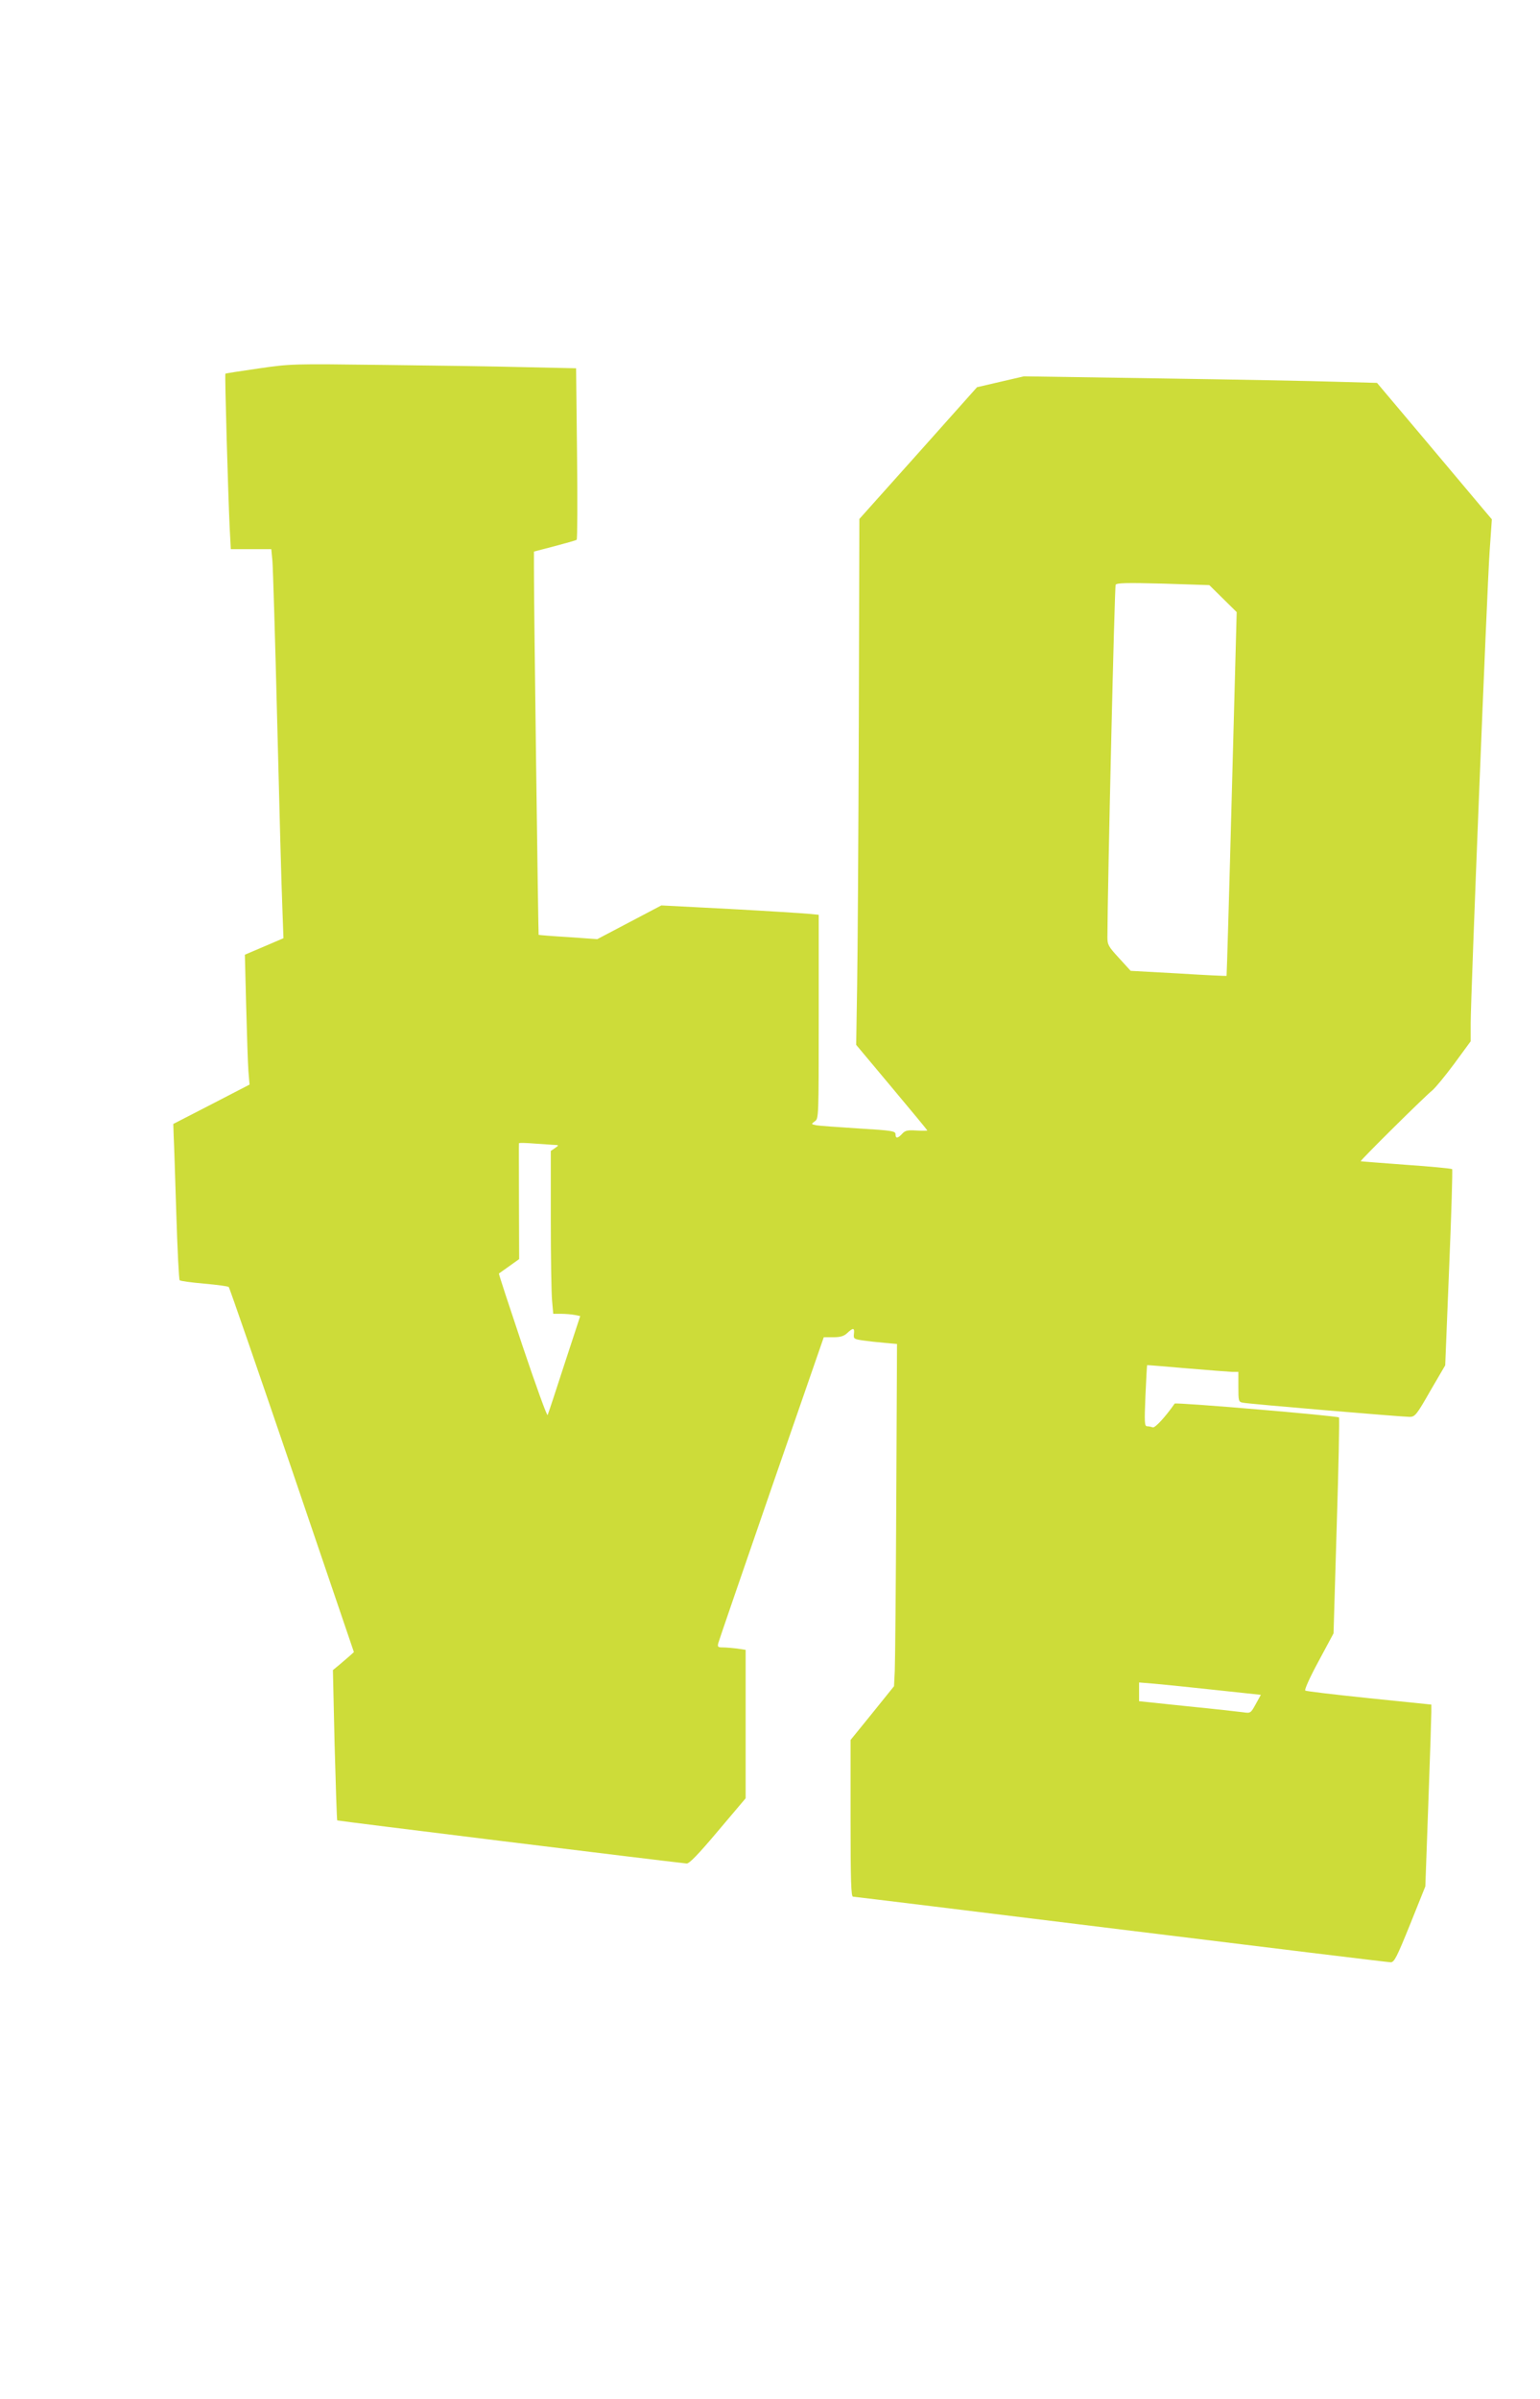
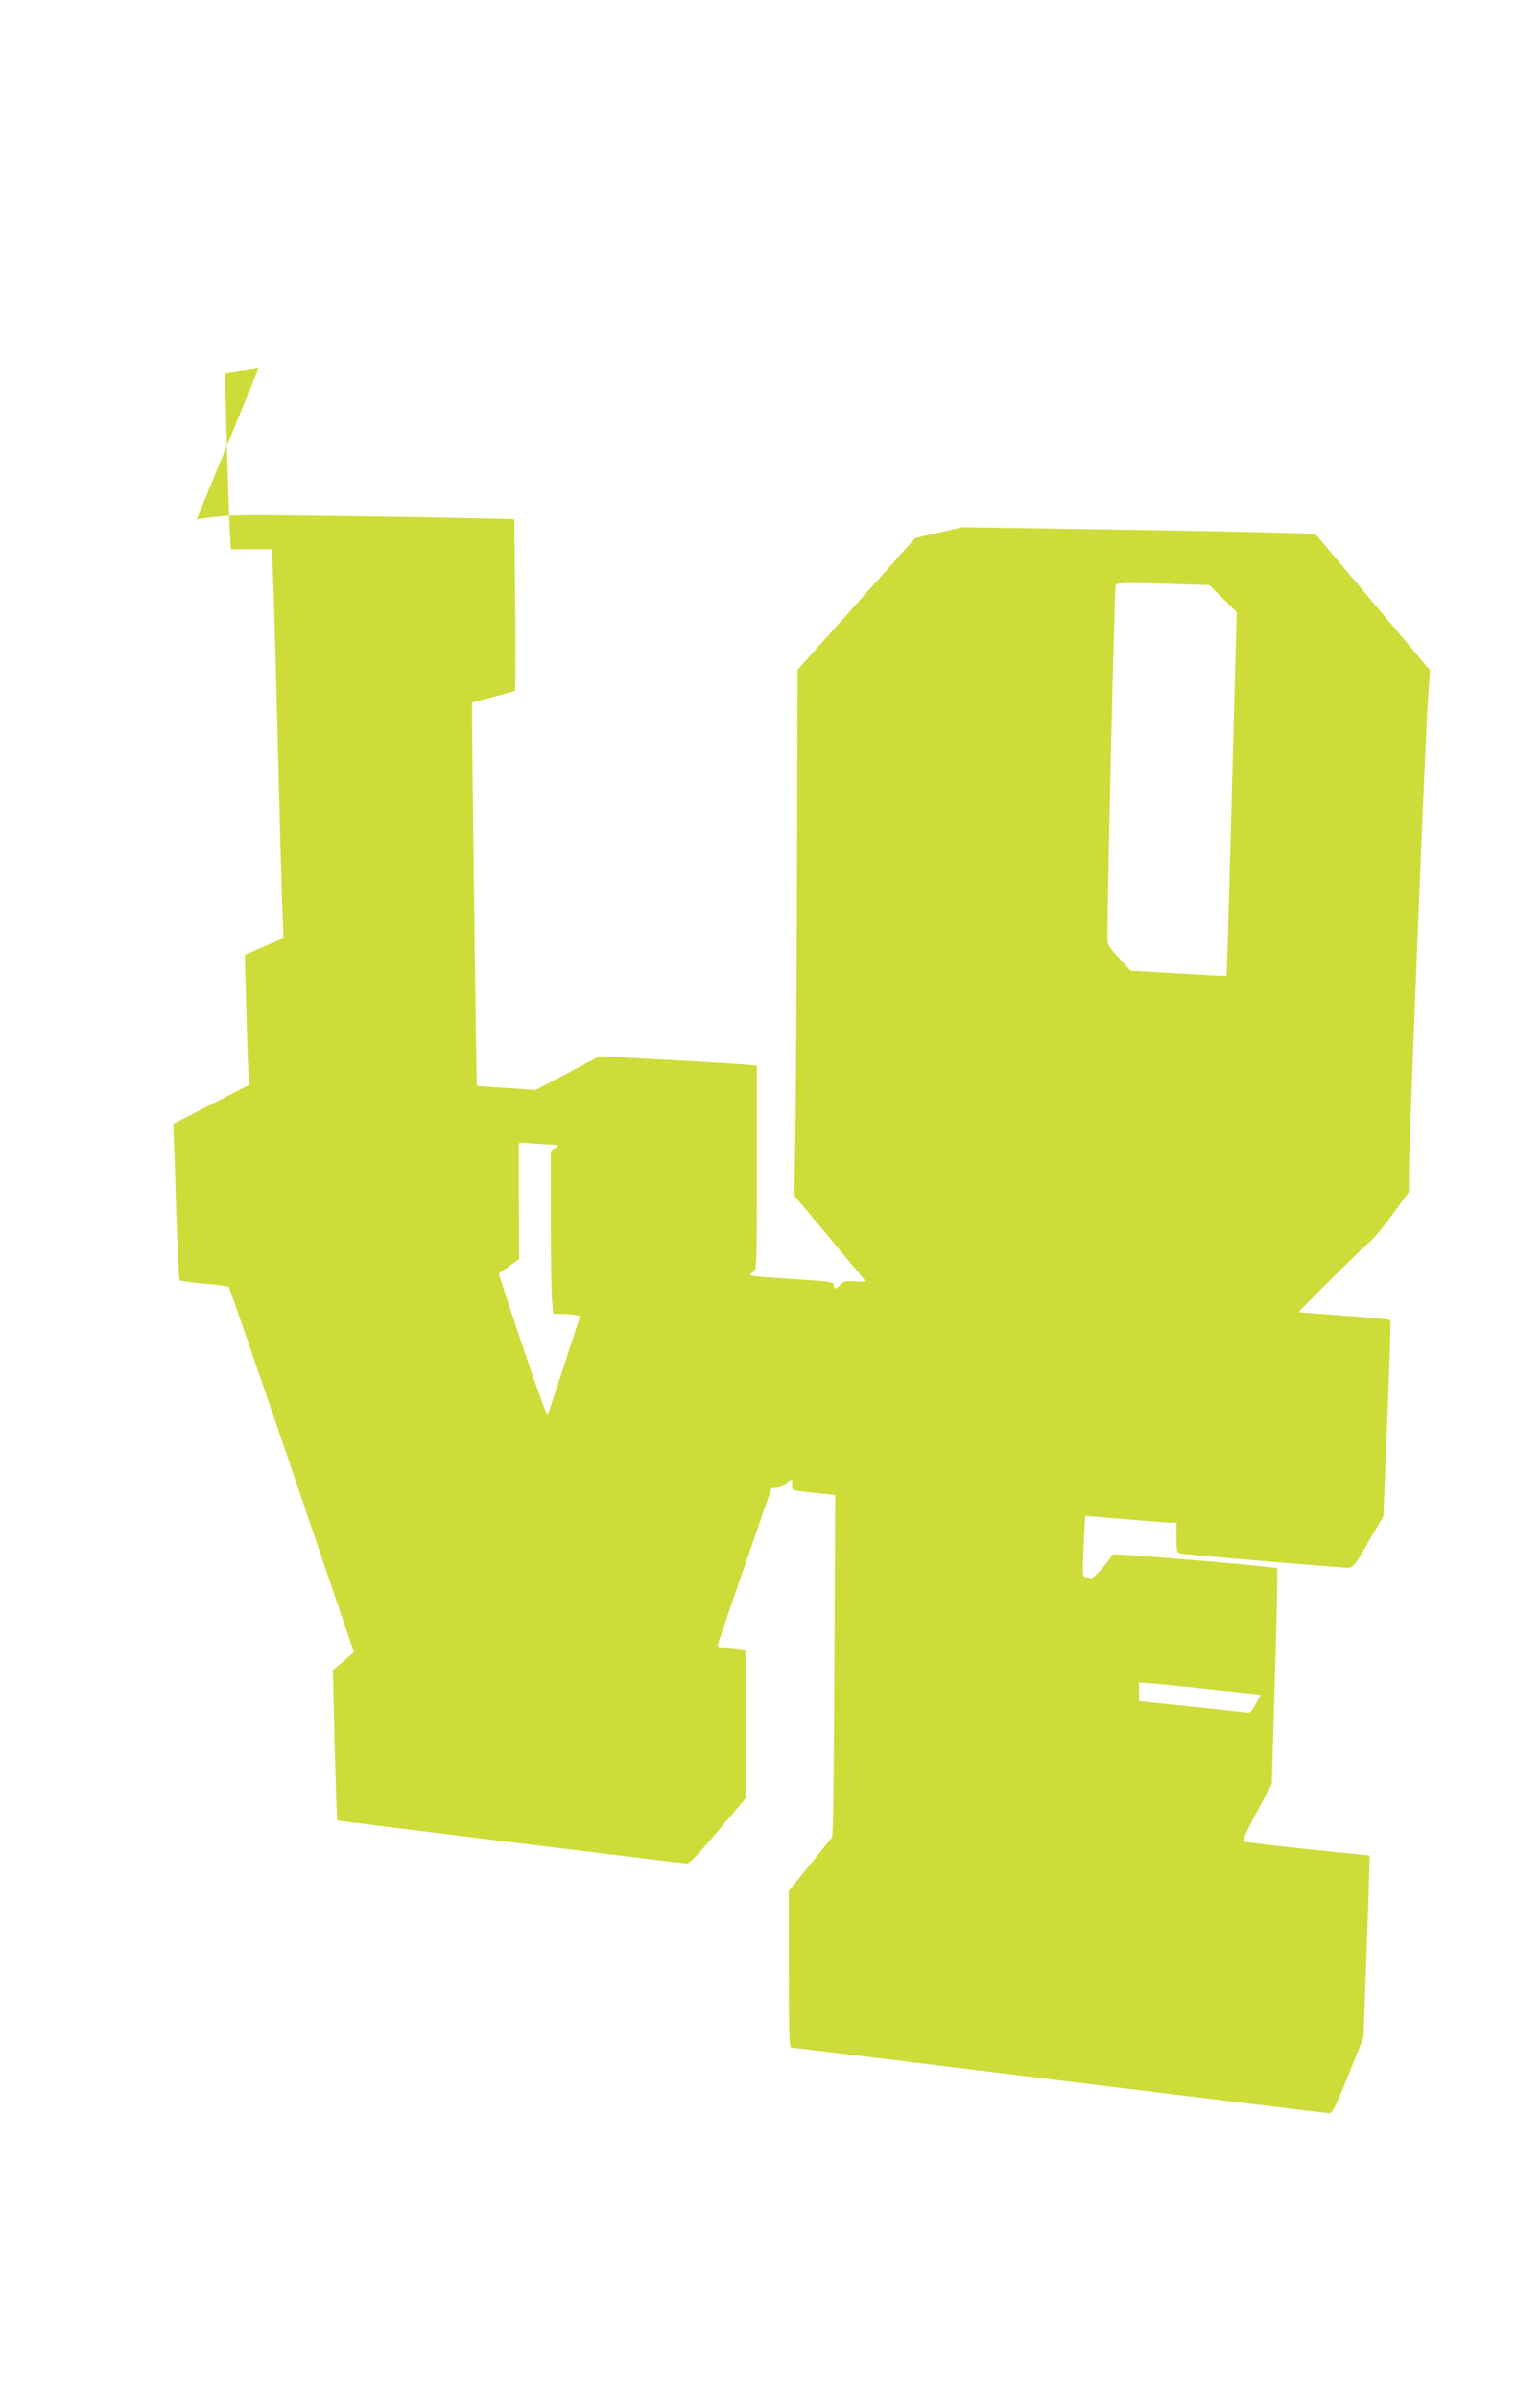
<svg xmlns="http://www.w3.org/2000/svg" version="1.0" width="822pt" height="1280pt" viewBox="0 0 822 1280" preserveAspectRatio="xMidYMid meet">
  <g transform="translate(0,1280) scale(0.1,-0.1)" fill="#cddc39" stroke="none">
-     <path d="M1380 10834 c-96 -14 -176 -26 -177 -28 -4 -4 15 -659 23 -823 l6 -113 108 0 108 0 6 -62 c3 -35 15 -427 26 -873 11 -445 23 -884 27 -975 l6 -166 -103 -44 -103 -44 7 -276 c4 -151 9 -307 12 -346 l6 -71 -203 -105 -204 -105 2 -64 c2 -35 8 -221 14 -414 6 -192 14 -353 18 -356 3 -4 62 -12 130 -18 68 -6 128 -14 132 -18 4 -4 156 -444 338 -978 l330 -970 -22 -20 c-13 -11 -38 -33 -56 -48 l-34 -28 9 -399 c6 -220 12 -401 14 -403 4 -3 1708 -213 1865 -230 14 -1 60 46 167 173 l148 175 0 396 0 396 -46 7 c-26 3 -60 6 -76 6 -26 0 -29 3 -24 23 3 12 131 384 284 827 l279 805 51 0 c39 0 57 6 75 23 31 29 39 28 35 -5 -3 -26 0 -28 47 -35 28 -4 80 -10 117 -13 l66 -6 -4 -832 c-2 -458 -6 -869 -8 -913 l-4 -81 -116 -144 -116 -143 0 -418 c0 -337 3 -418 13 -418 7 0 651 -79 1430 -175 780 -96 1428 -175 1440 -175 19 0 32 25 104 203 l81 202 16 445 c9 245 16 463 16 485 l0 40 -332 34 c-183 19 -337 37 -341 41 -5 5 27 75 71 156 l80 149 17 573 c10 315 15 575 12 579 -10 9 -871 82 -877 74 -50 -72 -105 -131 -117 -127 -8 3 -22 6 -30 6 -14 0 -15 19 -9 163 4 89 8 163 9 163 1 1 97 -7 212 -17 116 -10 225 -18 243 -19 l32 0 0 -80 c0 -74 1 -80 23 -84 29 -7 853 -76 892 -76 28 1 36 10 109 138 l80 137 21 520 c12 286 19 523 16 527 -3 3 -114 14 -246 23 -132 10 -241 18 -242 19 -4 4 348 352 381 377 16 13 69 77 118 143 l88 120 0 95 c0 141 87 2317 101 2518 l12 172 -49 58 c-27 32 -165 196 -306 364 l-258 306 -217 6 c-120 4 -544 12 -943 18 l-725 11 -125 -29 -125 -29 -314 -352 -314 -351 -3 -1093 c-2 -601 -6 -1232 -9 -1403 l-5 -310 190 -227 c104 -124 190 -228 190 -230 0 -1 -26 -2 -58 0 -48 3 -61 0 -76 -17 -24 -26 -36 -27 -36 -3 0 17 -16 20 -197 31 -109 7 -211 14 -226 17 -28 6 -28 6 -8 21 21 14 21 18 21 558 l0 544 -52 5 c-29 3 -218 15 -421 26 l-367 19 -171 -90 -171 -90 -155 11 c-86 5 -157 11 -158 12 -2 3 -26 1814 -25 1954 l0 91 111 29 c61 16 114 31 117 34 4 3 5 210 2 460 l-5 455 -275 6 c-151 4 -493 9 -760 12 -480 6 -487 6 -660 -19z m5148 -1228 l73 -72 -26 -969 c-14 -533 -27 -970 -28 -972 -2 -1 -117 4 -257 13 l-255 14 -62 68 c-57 62 -62 71 -62 112 1 277 38 1871 44 1880 6 10 61 11 254 6 l246 -8 73 -72z m-3563 -2915 c18 -1 18 -2 -3 -17 l-22 -15 0 -367 c0 -202 3 -397 7 -434 l6 -68 42 0 c23 0 56 -3 72 -6 l30 -6 -84 -256 c-46 -142 -86 -264 -90 -272 -3 -8 -63 158 -134 369 -71 212 -128 385 -126 386 1 1 26 18 55 39 l53 38 -1 307 c0 168 -1 308 0 311 0 3 39 2 88 -2 48 -3 96 -7 107 -7z m3512 -2907 l253 -27 -27 -49 c-27 -49 -28 -50 -68 -44 -22 3 -156 18 -297 32 l-258 27 0 50 0 50 73 -6 c39 -3 186 -18 324 -33z" />
+     <path d="M1380 10834 c-96 -14 -176 -26 -177 -28 -4 -4 15 -659 23 -823 l6 -113 108 0 108 0 6 -62 c3 -35 15 -427 26 -873 11 -445 23 -884 27 -975 l6 -166 -103 -44 -103 -44 7 -276 c4 -151 9 -307 12 -346 l6 -71 -203 -105 -204 -105 2 -64 c2 -35 8 -221 14 -414 6 -192 14 -353 18 -356 3 -4 62 -12 130 -18 68 -6 128 -14 132 -18 4 -4 156 -444 338 -978 l330 -970 -22 -20 c-13 -11 -38 -33 -56 -48 l-34 -28 9 -399 c6 -220 12 -401 14 -403 4 -3 1708 -213 1865 -230 14 -1 60 46 167 173 l148 175 0 396 0 396 -46 7 c-26 3 -60 6 -76 6 -26 0 -29 3 -24 23 3 12 131 384 284 827 c39 0 57 6 75 23 31 29 39 28 35 -5 -3 -26 0 -28 47 -35 28 -4 80 -10 117 -13 l66 -6 -4 -832 c-2 -458 -6 -869 -8 -913 l-4 -81 -116 -144 -116 -143 0 -418 c0 -337 3 -418 13 -418 7 0 651 -79 1430 -175 780 -96 1428 -175 1440 -175 19 0 32 25 104 203 l81 202 16 445 c9 245 16 463 16 485 l0 40 -332 34 c-183 19 -337 37 -341 41 -5 5 27 75 71 156 l80 149 17 573 c10 315 15 575 12 579 -10 9 -871 82 -877 74 -50 -72 -105 -131 -117 -127 -8 3 -22 6 -30 6 -14 0 -15 19 -9 163 4 89 8 163 9 163 1 1 97 -7 212 -17 116 -10 225 -18 243 -19 l32 0 0 -80 c0 -74 1 -80 23 -84 29 -7 853 -76 892 -76 28 1 36 10 109 138 l80 137 21 520 c12 286 19 523 16 527 -3 3 -114 14 -246 23 -132 10 -241 18 -242 19 -4 4 348 352 381 377 16 13 69 77 118 143 l88 120 0 95 c0 141 87 2317 101 2518 l12 172 -49 58 c-27 32 -165 196 -306 364 l-258 306 -217 6 c-120 4 -544 12 -943 18 l-725 11 -125 -29 -125 -29 -314 -352 -314 -351 -3 -1093 c-2 -601 -6 -1232 -9 -1403 l-5 -310 190 -227 c104 -124 190 -228 190 -230 0 -1 -26 -2 -58 0 -48 3 -61 0 -76 -17 -24 -26 -36 -27 -36 -3 0 17 -16 20 -197 31 -109 7 -211 14 -226 17 -28 6 -28 6 -8 21 21 14 21 18 21 558 l0 544 -52 5 c-29 3 -218 15 -421 26 l-367 19 -171 -90 -171 -90 -155 11 c-86 5 -157 11 -158 12 -2 3 -26 1814 -25 1954 l0 91 111 29 c61 16 114 31 117 34 4 3 5 210 2 460 l-5 455 -275 6 c-151 4 -493 9 -760 12 -480 6 -487 6 -660 -19z m5148 -1228 l73 -72 -26 -969 c-14 -533 -27 -970 -28 -972 -2 -1 -117 4 -257 13 l-255 14 -62 68 c-57 62 -62 71 -62 112 1 277 38 1871 44 1880 6 10 61 11 254 6 l246 -8 73 -72z m-3563 -2915 c18 -1 18 -2 -3 -17 l-22 -15 0 -367 c0 -202 3 -397 7 -434 l6 -68 42 0 c23 0 56 -3 72 -6 l30 -6 -84 -256 c-46 -142 -86 -264 -90 -272 -3 -8 -63 158 -134 369 -71 212 -128 385 -126 386 1 1 26 18 55 39 l53 38 -1 307 c0 168 -1 308 0 311 0 3 39 2 88 -2 48 -3 96 -7 107 -7z m3512 -2907 l253 -27 -27 -49 c-27 -49 -28 -50 -68 -44 -22 3 -156 18 -297 32 l-258 27 0 50 0 50 73 -6 c39 -3 186 -18 324 -33z" />
  </g>
</svg>